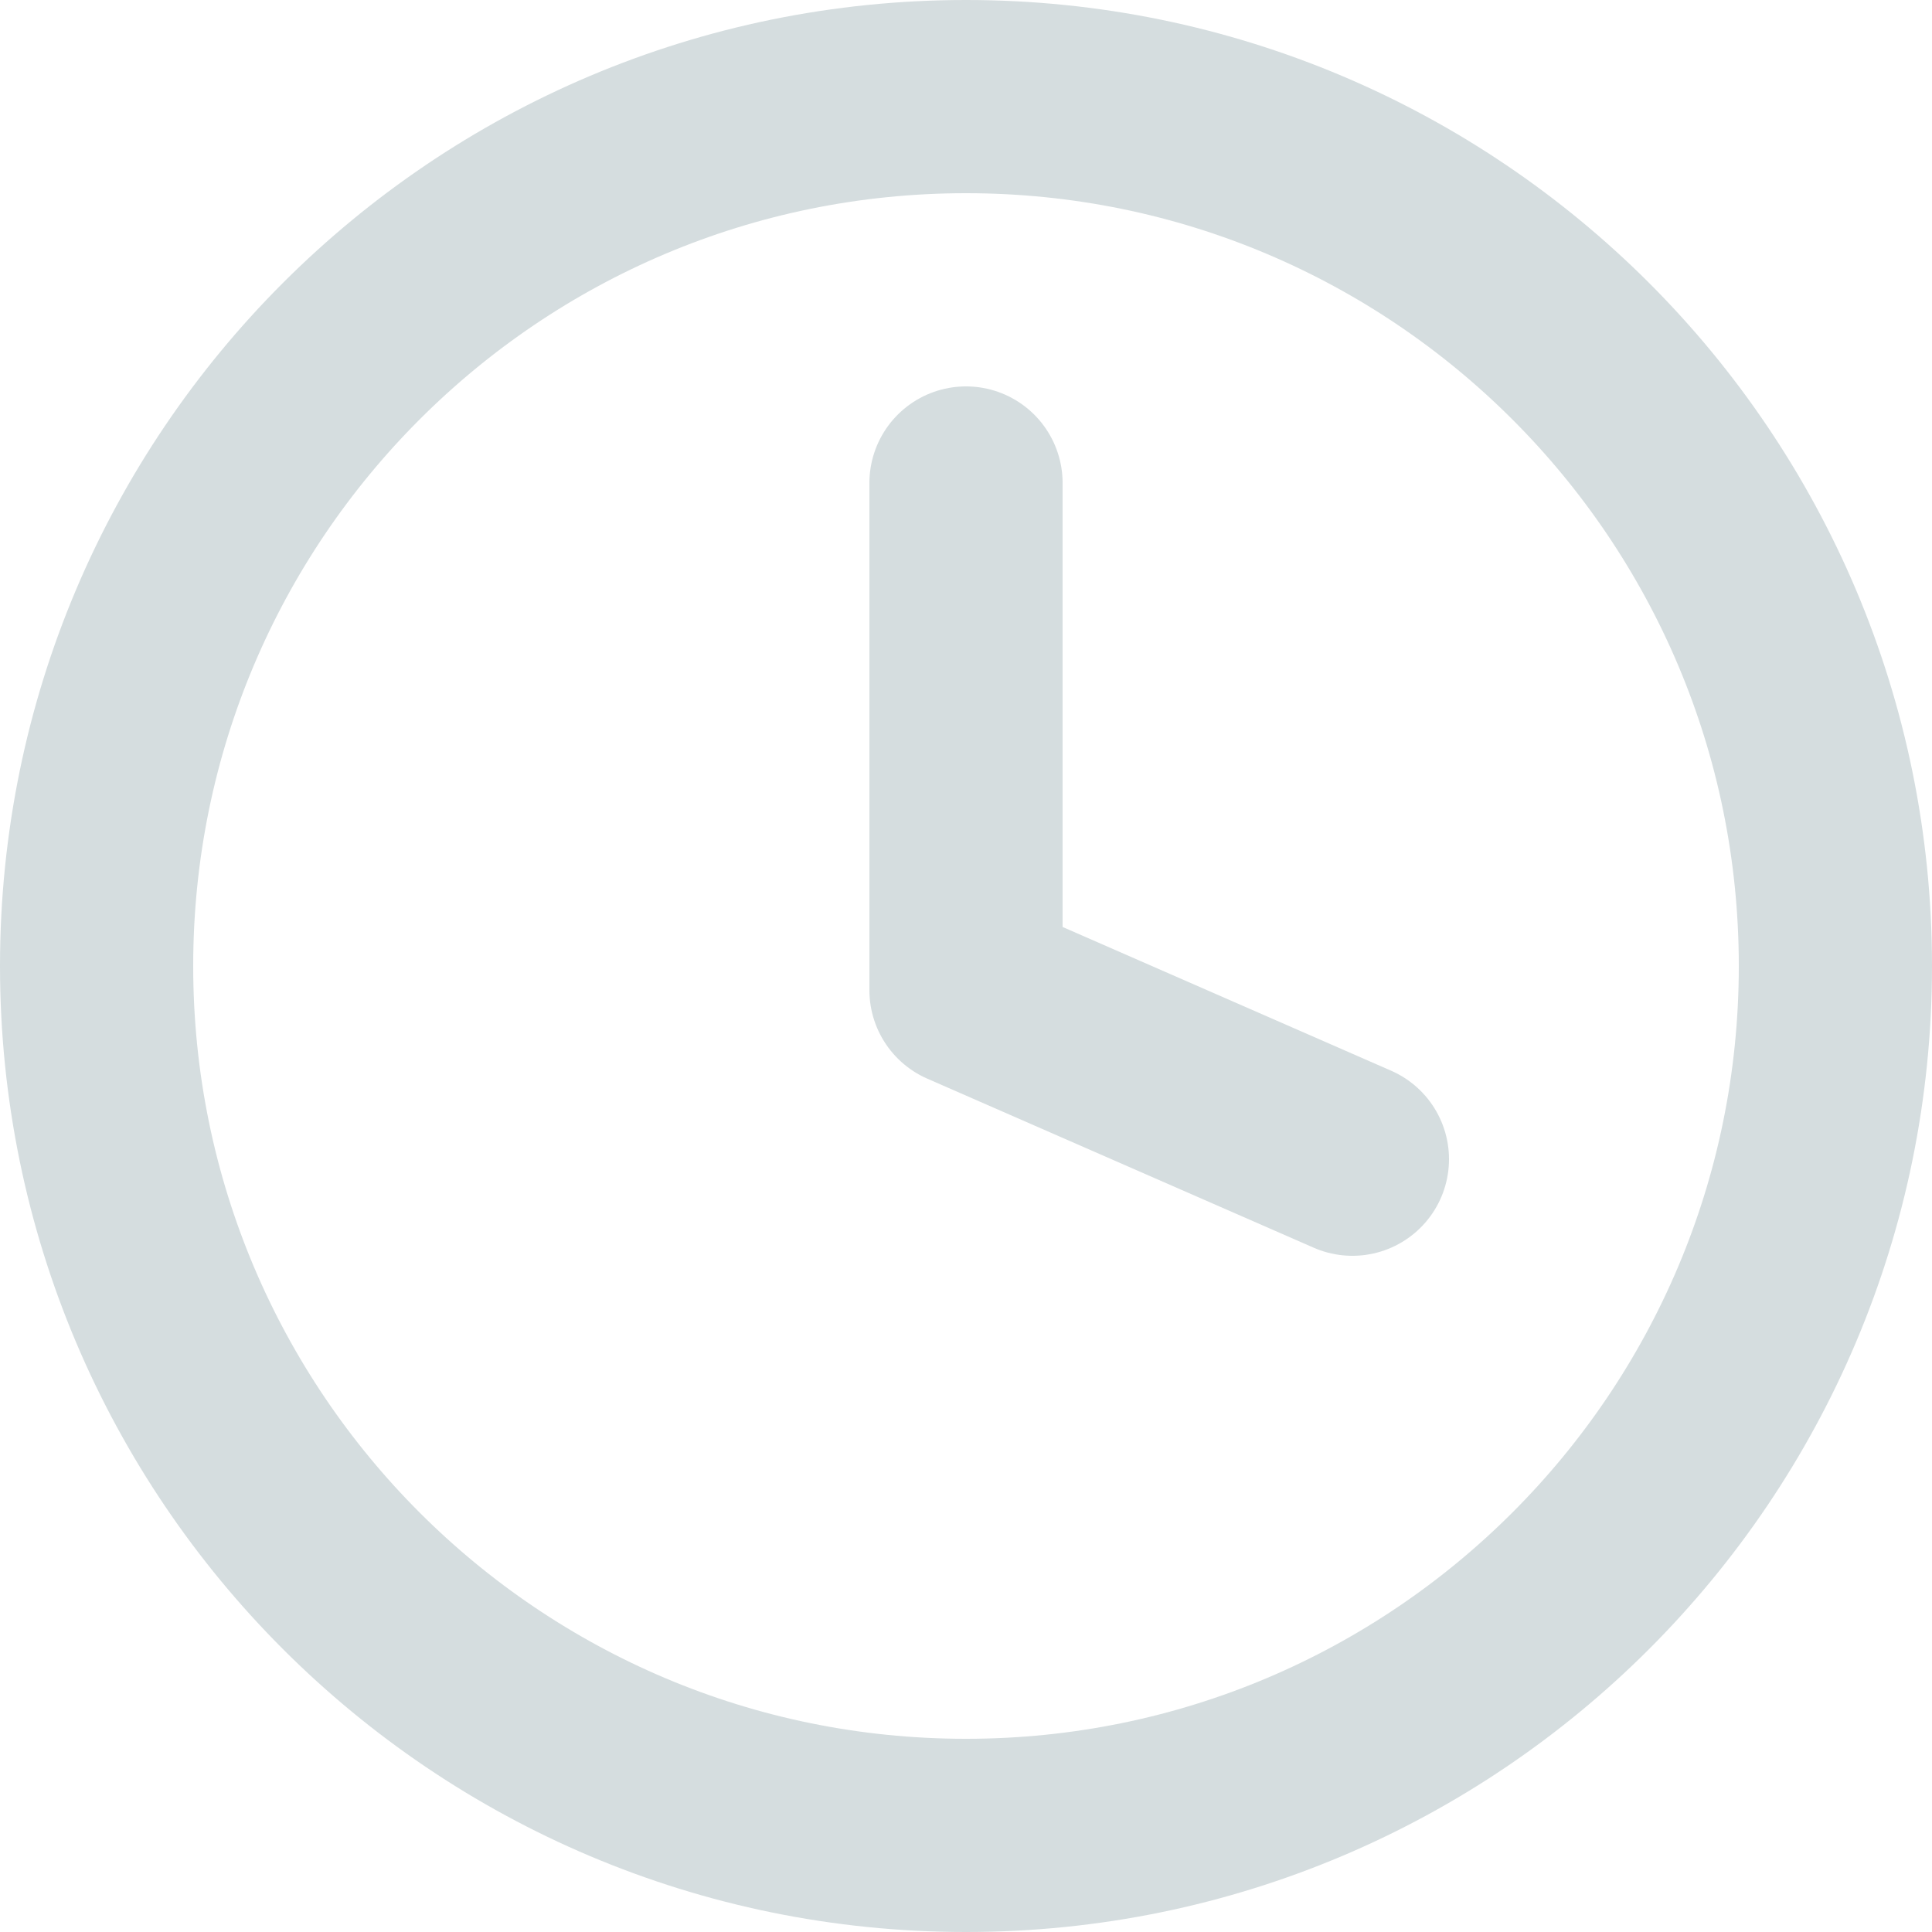
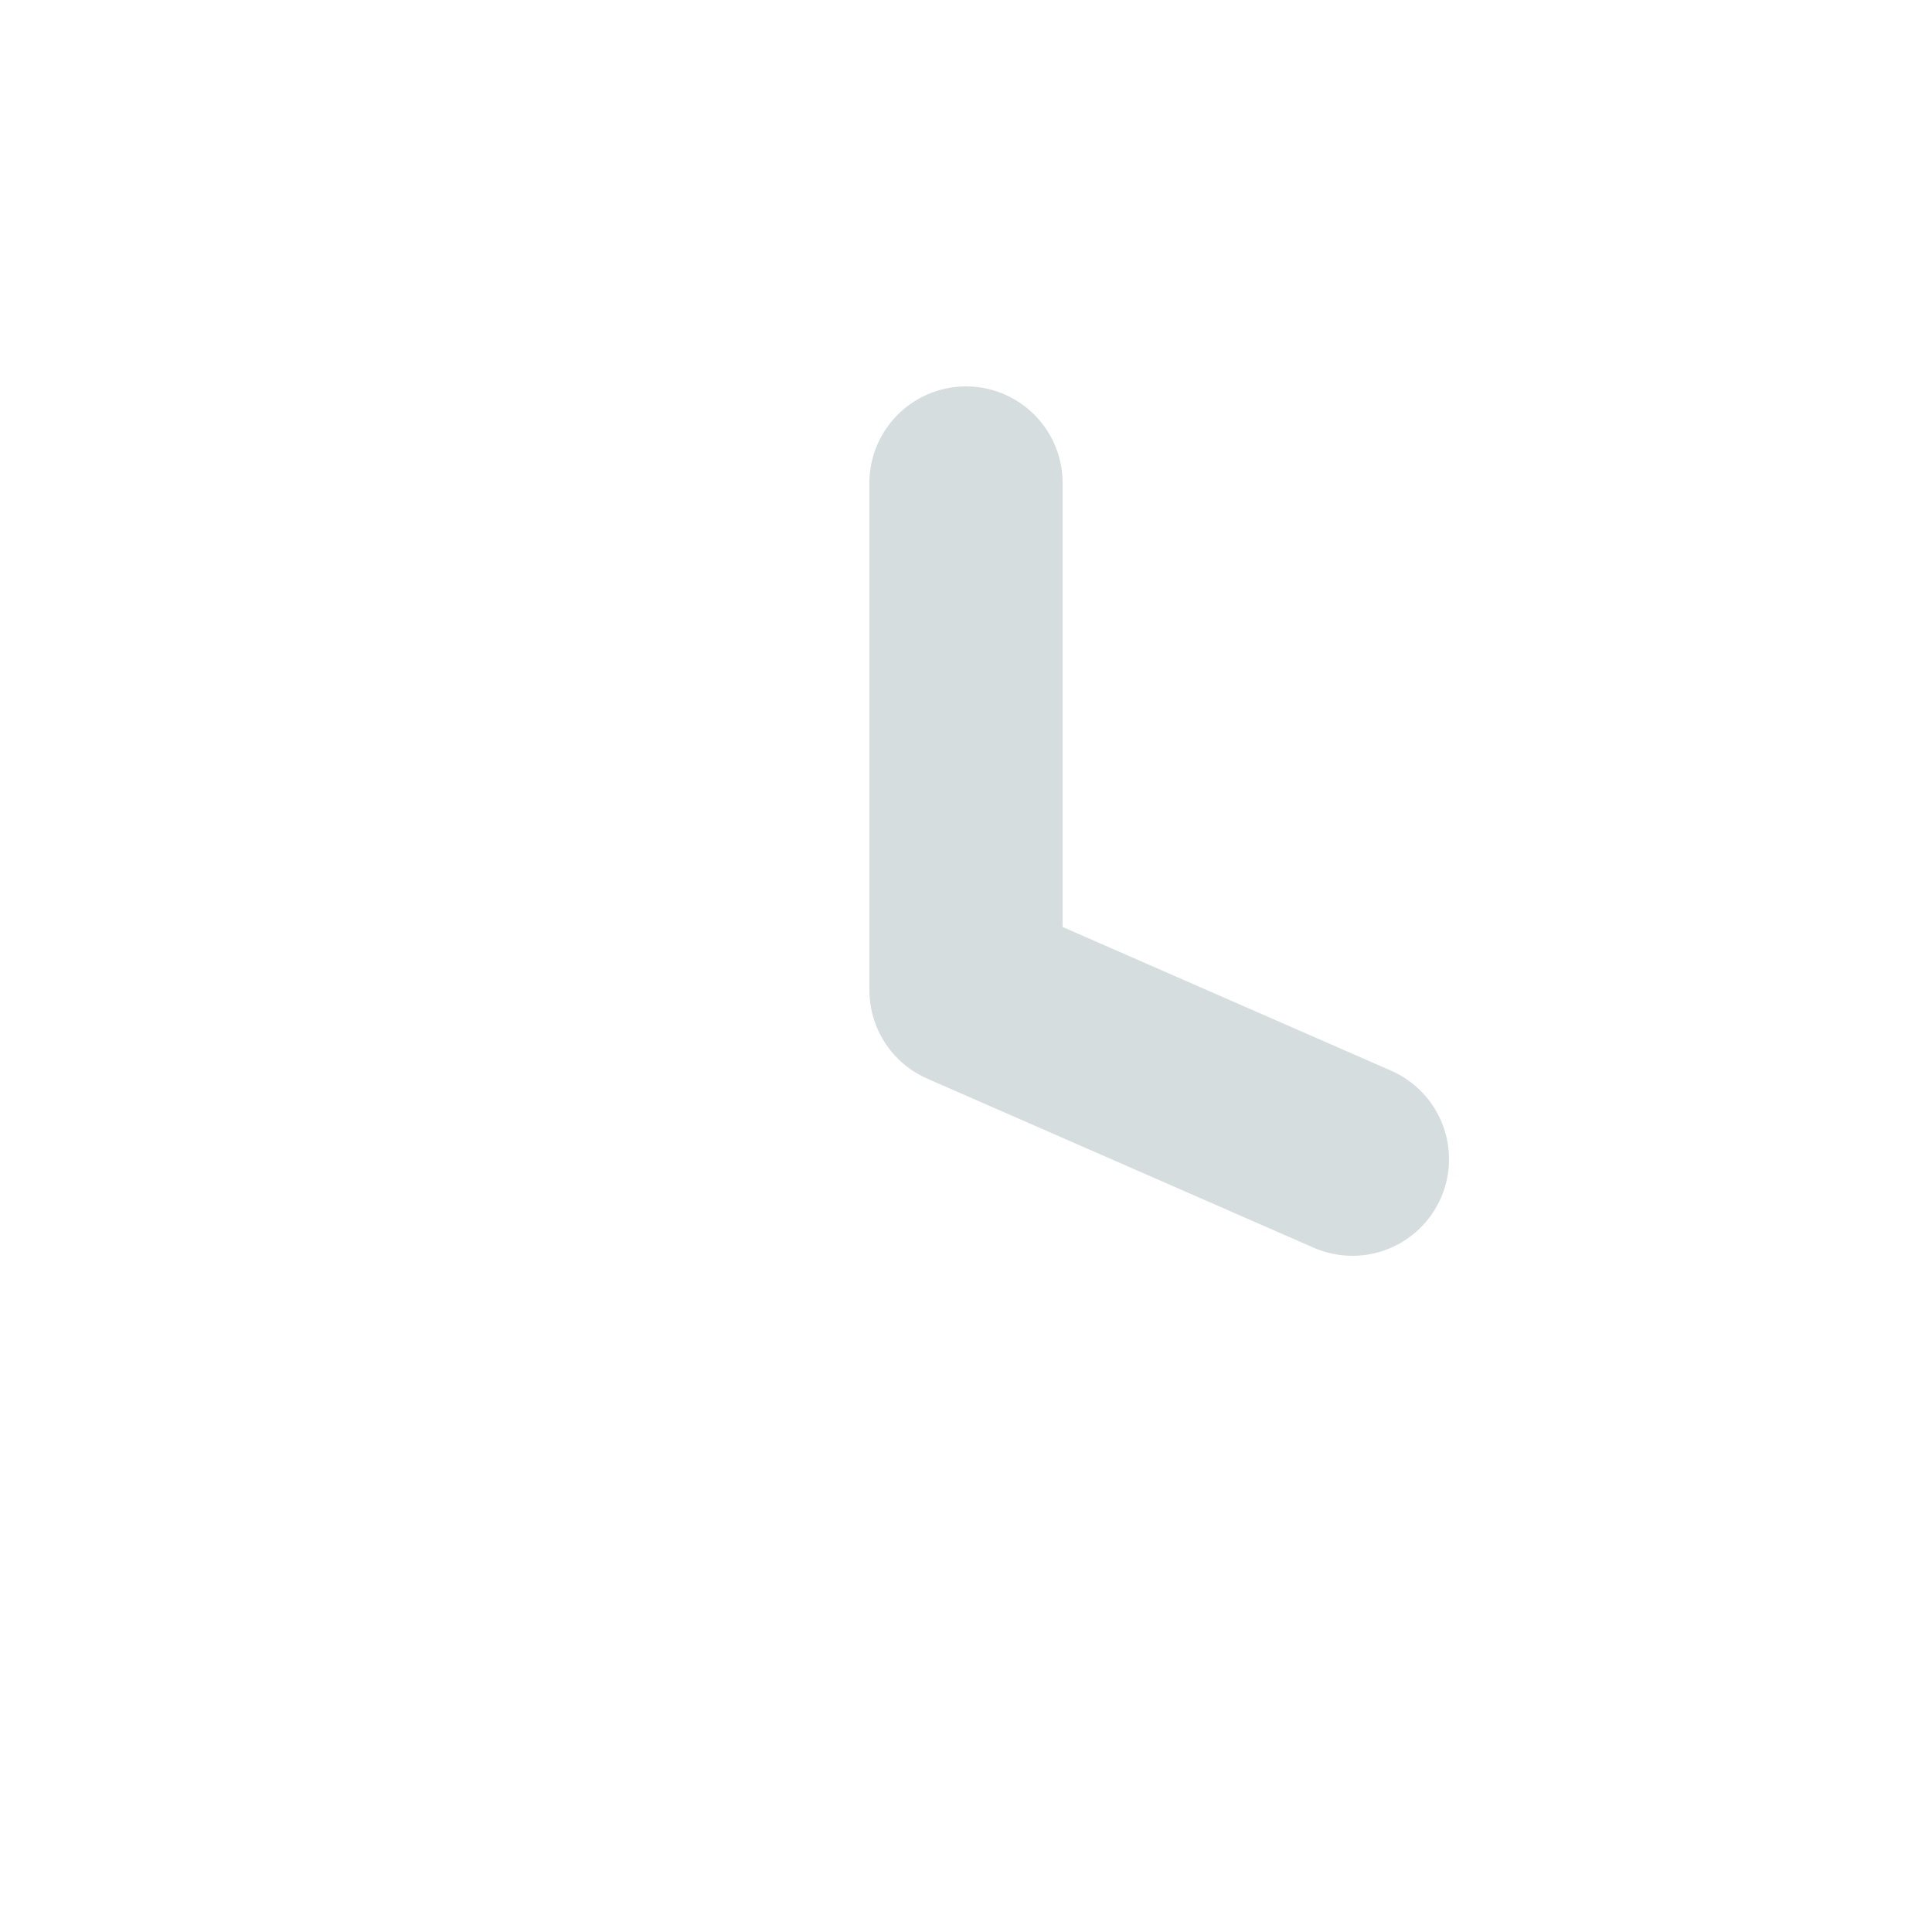
<svg xmlns="http://www.w3.org/2000/svg" width="20" height="20" viewBox="0 0 20 20" fill="none">
-   <path d="M10 19C14.971 19 19 14.971 19 10C19 5.029 14.971 1 10 1C5.029 1 1 5.029 1 10C1 14.971 5.029 19 10 19Z" stroke="#D5DDDF" stroke-width="2" stroke-linecap="round" stroke-linejoin="round" />
  <path d="M10 5V10.25L14 12" stroke="#D5DDDF" stroke-width="2" stroke-linecap="round" stroke-linejoin="round" />
</svg>